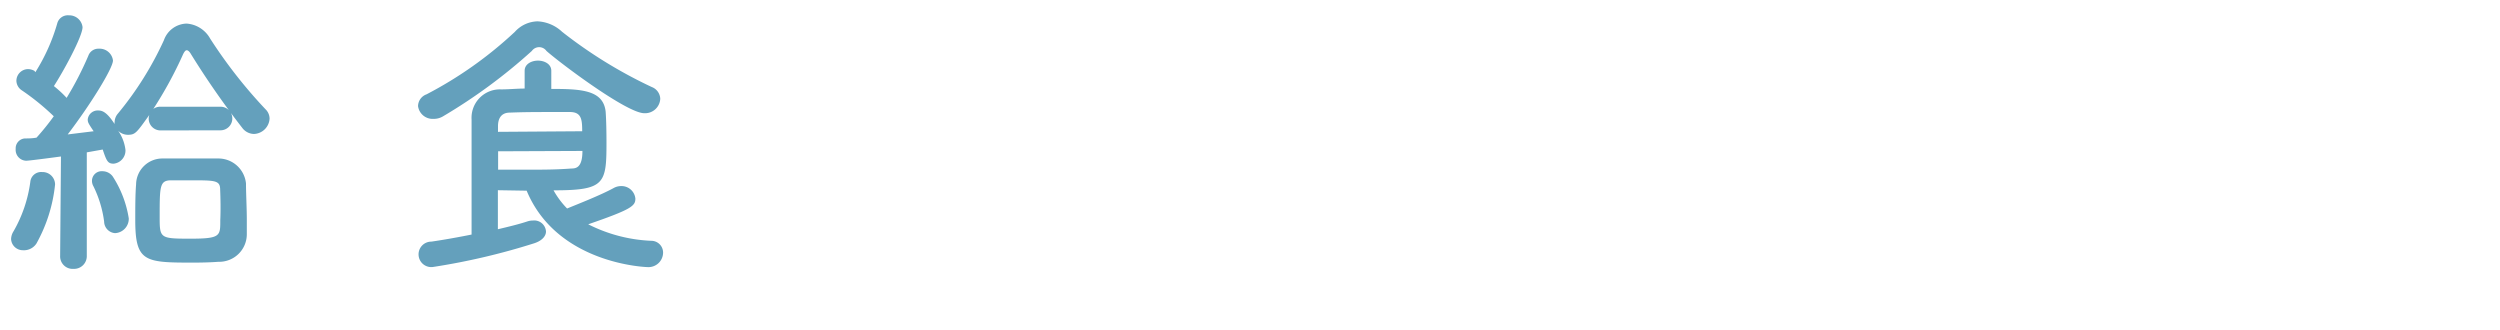
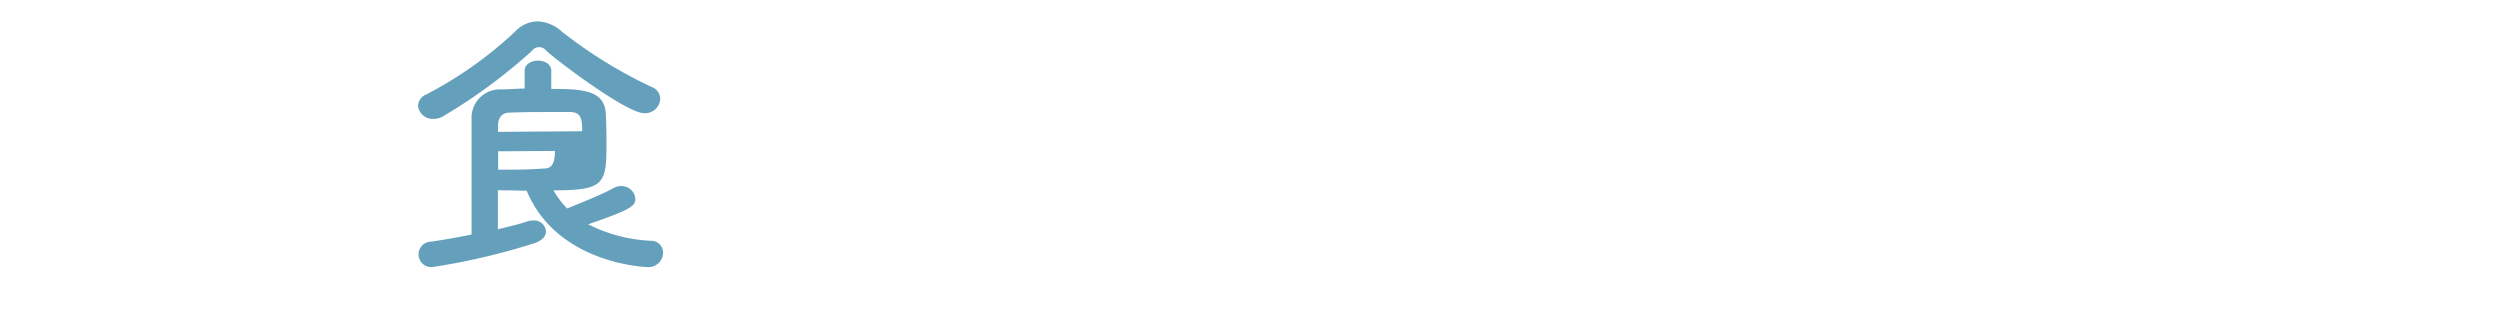
<svg xmlns="http://www.w3.org/2000/svg" viewBox="0 0 212 28">
  <g fill="#64a0bc">
-     <path d="m1.94 21.22a1 1 0 0 1 -1-.94 1.31 1.31 0 0 1 .21-.67 11.44 11.44 0 0 0 1.42-4.18.92.92 0 0 1 1-.84 1.06 1.06 0 0 1 1.1 1.06 13 13 0 0 1 -1.58 5 1.27 1.27 0 0 1 -1.15.57zm11.67-10.16a1 1 0 0 1 -1-1 1.06 1.06 0 0 1 .05-.31c-1.06 1.48-1.18 1.68-1.8 1.68a1.18 1.18 0 0 1 -.84-.34 3.56 3.56 0 0 1 .62 1.63 1.12 1.12 0 0 1 -1 1.16c-.5 0-.6-.22-.93-1.2l-1.35.24v8.76a1.08 1.08 0 0 1 -1.13 1.12 1.06 1.06 0 0 1 -1.13-1.1l.07-8.43s-2.66.36-2.95.36a.92.92 0 0 1 -.89-1 .84.84 0 0 1 .77-.89c.29 0 .63 0 1-.07a21 21 0 0 0 1.46-1.81 20.17 20.17 0 0 0 -2.71-2.2 1 1 0 0 1 -.46-.8 1 1 0 0 1 1-1 1.13 1.13 0 0 1 .53.15l.08.11a16 16 0 0 0 1.85-4.12.93.93 0 0 1 1-.7 1.13 1.13 0 0 1 1.15 1c0 .79-1.63 3.77-2.43 5 .39.31.75.64 1.08 1a27.81 27.81 0 0 0 1.84-3.57.9.9 0 0 1 .89-.6 1.14 1.14 0 0 1 1.2 1c0 .67-2 3.87-3.84 6.27l2.2-.27c-.45-.67-.5-.76-.5-1a.85.85 0 0 1 .91-.76c.36 0 .75.19 1.37 1.15a.62.62 0 0 1 0-.19 1.14 1.14 0 0 1 .28-.7 27.94 27.94 0 0 0 3.9-6.22 2.1 2.1 0 0 1 1.92-1.41 2.48 2.48 0 0 1 2 1.27 41 41 0 0 0 4.7 6 1.11 1.11 0 0 1 .34.8 1.38 1.38 0 0 1 -1.32 1.29 1.27 1.27 0 0 1 -1-.52 71.51 71.51 0 0 1 -4.37-6.29c-.12-.2-.24-.29-.34-.29s-.19.12-.29.31a34 34 0 0 1 -2.54 4.67 1 1 0 0 1 .62-.19h5.08a1 1 0 1 1 0 2zm-4.78 7.73a9.57 9.57 0 0 0 -.91-3 .92.92 0 0 1 -.12-.48.82.82 0 0 1 .89-.79 1.08 1.08 0 0 1 .86.43 9.15 9.15 0 0 1 1.37 3.57 1.22 1.22 0 0 1 -1.17 1.25 1 1 0 0 1 -.92-.98zm9.7 3.41c-.65.05-1.42.07-2.21.07-4.06 0-4.85-.07-4.85-3.62 0-1 0-2.14.07-3a2.23 2.23 0 0 1 2.26-2.21h2.19s1.75 0 2.49 0a2.35 2.35 0 0 1 2.38 2.12c0 .88.07 2.06.07 3.12v1.17a2.34 2.34 0 0 1 -2.4 2.35zm.14-6.1c0-.81-.4-.81-2.52-.81-.6 0-1.17 0-1.61 0-1 0-1 .46-1 3.15 0 1.77.05 1.8 2.62 1.8s2.52-.24 2.52-1.59c.04-.82.02-1.87-.01-2.55z" />
-     <path d="m54.63 9.6c-1.47 0-7.13-4.25-8.29-5.28a.76.76 0 0 0 -1.24 0 46.18 46.18 0 0 1 -7.54 5.55 1.51 1.51 0 0 1 -.79.21 1.25 1.25 0 0 1 -1.32-1.08 1.08 1.08 0 0 1 .72-1 33.72 33.72 0 0 0 7.49-5.3 2.67 2.67 0 0 1 1.92-.89 3.26 3.26 0 0 1 2.09.89 39.32 39.32 0 0 0 7.6 4.68 1.11 1.11 0 0 1 .72 1 1.29 1.29 0 0 1 -1.36 1.22zm-12.41 6.53v3.31c.93-.22 1.8-.43 2.52-.67a1.5 1.5 0 0 1 .45-.07 1 1 0 0 1 1.11.93c0 .36-.29.77-1 1a56.93 56.93 0 0 1 -8.52 2 1.08 1.08 0 1 1 -.2-2.14c1.16-.17 2.31-.38 3.41-.6 0-3.31 0-7.49 0-9.75a2.41 2.41 0 0 1 2.5-2.56c.69 0 1.34-.07 2-.07v-1.51c0-.57.58-.86 1.13-.86s1.13.29 1.13.86v1.54c2.54 0 4.42.09 4.61 1.94.05.69.07 1.73.07 2.66 0 3.46-.17 4-4.49 4a7.19 7.19 0 0 0 1.15 1.54c1-.41 2.84-1.13 3.94-1.73a1.3 1.3 0 0 1 .63-.17 1.18 1.18 0 0 1 1.22 1.06c0 .62-.31.91-4 2.18a13 13 0 0 0 5.35 1.4 1 1 0 0 1 1 1 1.24 1.24 0 0 1 -1.32 1.23c-.1 0-7.66-.24-10.25-6.48zm7.15-5c0-1-.07-1.61-1-1.63-.58 0-1.15 0-1.78 0-1 0-2.09 0-3.36.05-.67 0-1 .43-1 1.15v.48zm-7.13 1.7v1.56h2.33c1.39 0 2.57 0 3.89-.1.43 0 .93-.12.93-1.49z" />
+     <path d="m54.63 9.6c-1.47 0-7.13-4.25-8.29-5.28a.76.76 0 0 0 -1.24 0 46.18 46.18 0 0 1 -7.54 5.55 1.51 1.51 0 0 1 -.79.21 1.25 1.25 0 0 1 -1.32-1.08 1.08 1.08 0 0 1 .72-1 33.72 33.72 0 0 0 7.49-5.3 2.67 2.67 0 0 1 1.92-.89 3.26 3.26 0 0 1 2.09.89 39.32 39.32 0 0 0 7.6 4.68 1.11 1.11 0 0 1 .72 1 1.29 1.29 0 0 1 -1.36 1.22zm-12.41 6.53v3.31c.93-.22 1.8-.43 2.52-.67a1.5 1.5 0 0 1 .45-.07 1 1 0 0 1 1.11.93c0 .36-.29.77-1 1a56.93 56.93 0 0 1 -8.52 2 1.08 1.08 0 1 1 -.2-2.14c1.16-.17 2.31-.38 3.41-.6 0-3.31 0-7.49 0-9.75a2.41 2.41 0 0 1 2.5-2.56c.69 0 1.34-.07 2-.07v-1.51c0-.57.58-.86 1.13-.86s1.13.29 1.13.86v1.54c2.54 0 4.42.09 4.61 1.94.05.69.07 1.73.07 2.66 0 3.46-.17 4-4.49 4a7.19 7.19 0 0 0 1.15 1.54c1-.41 2.84-1.13 3.94-1.73a1.3 1.3 0 0 1 .63-.17 1.18 1.18 0 0 1 1.22 1.06c0 .62-.31.91-4 2.18a13 13 0 0 0 5.35 1.4 1 1 0 0 1 1 1 1.24 1.24 0 0 1 -1.32 1.23c-.1 0-7.66-.24-10.25-6.48zm7.15-5c0-1-.07-1.61-1-1.63-.58 0-1.15 0-1.78 0-1 0-2.09 0-3.36.05-.67 0-1 .43-1 1.15v.48zm-7.13 1.7v1.56c1.39 0 2.57 0 3.89-.1.43 0 .93-.12.93-1.49z" />
  </g>
</svg>